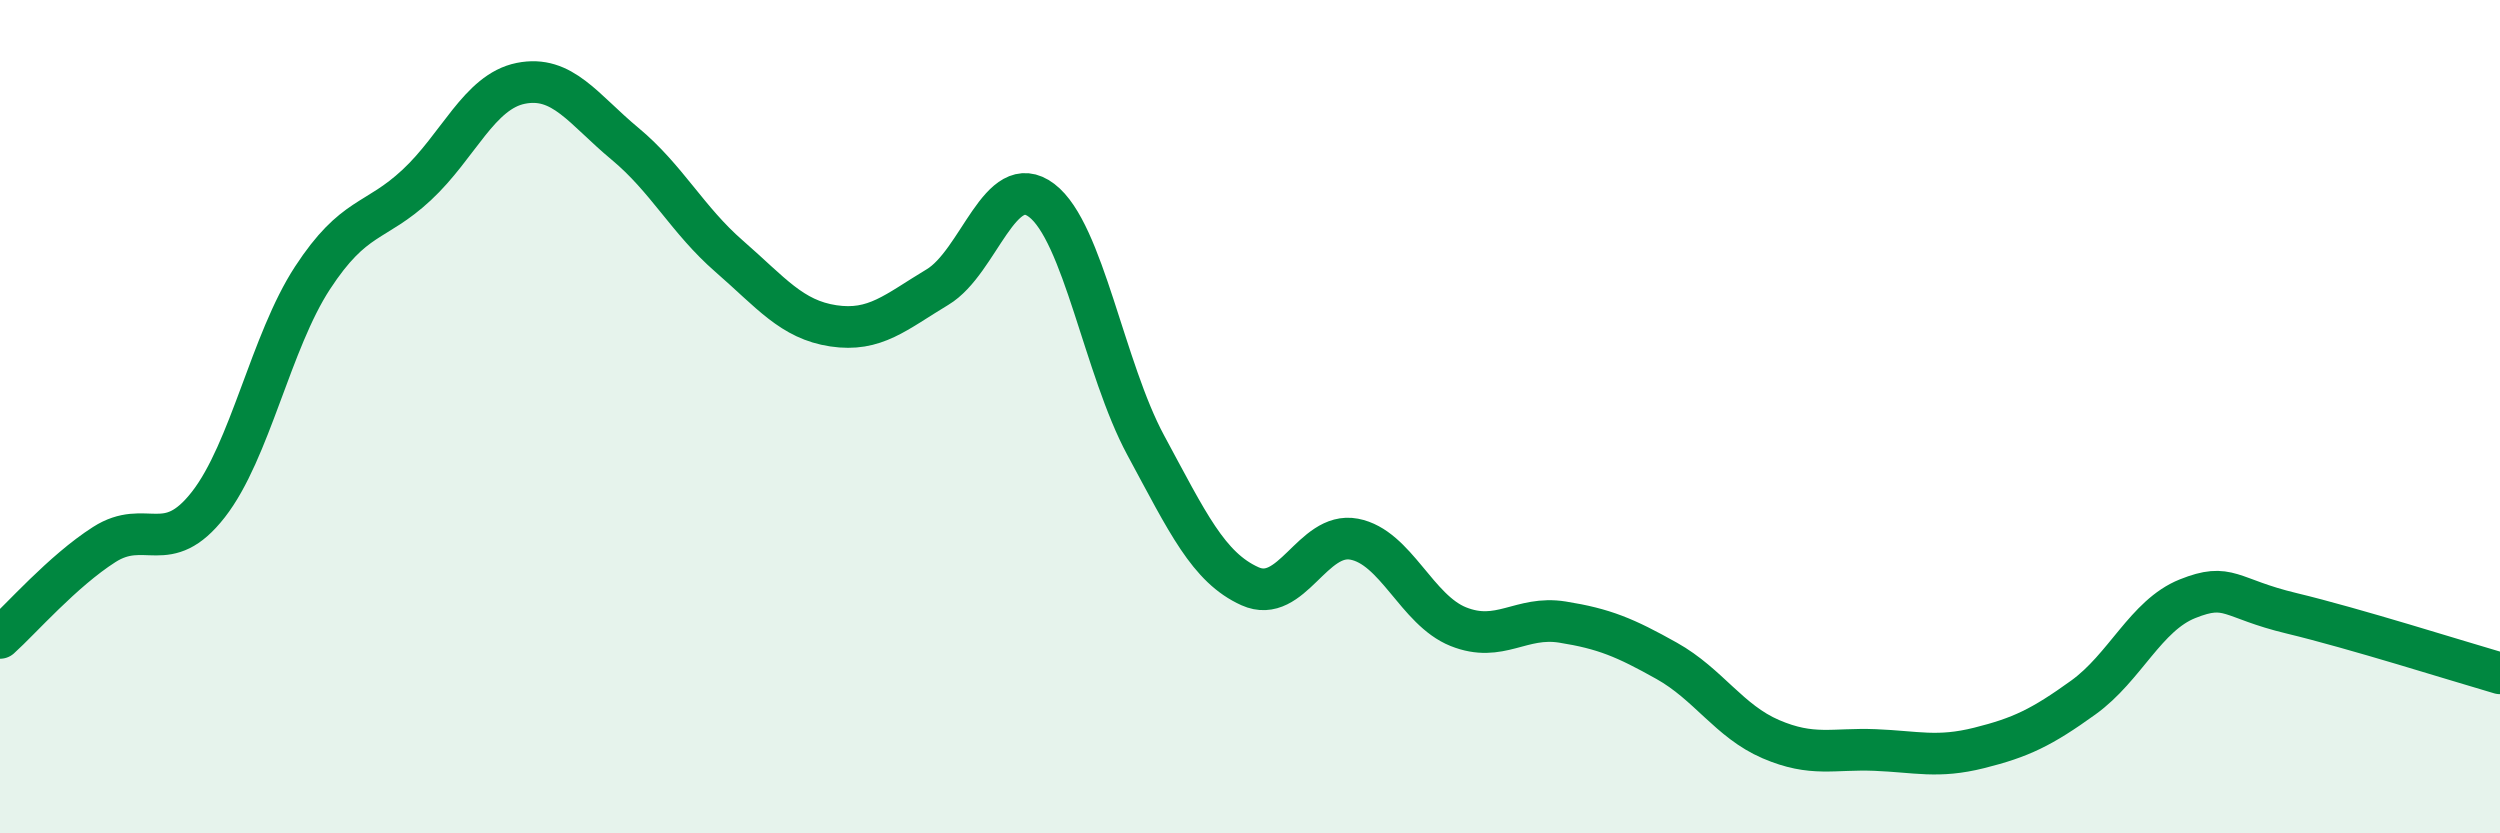
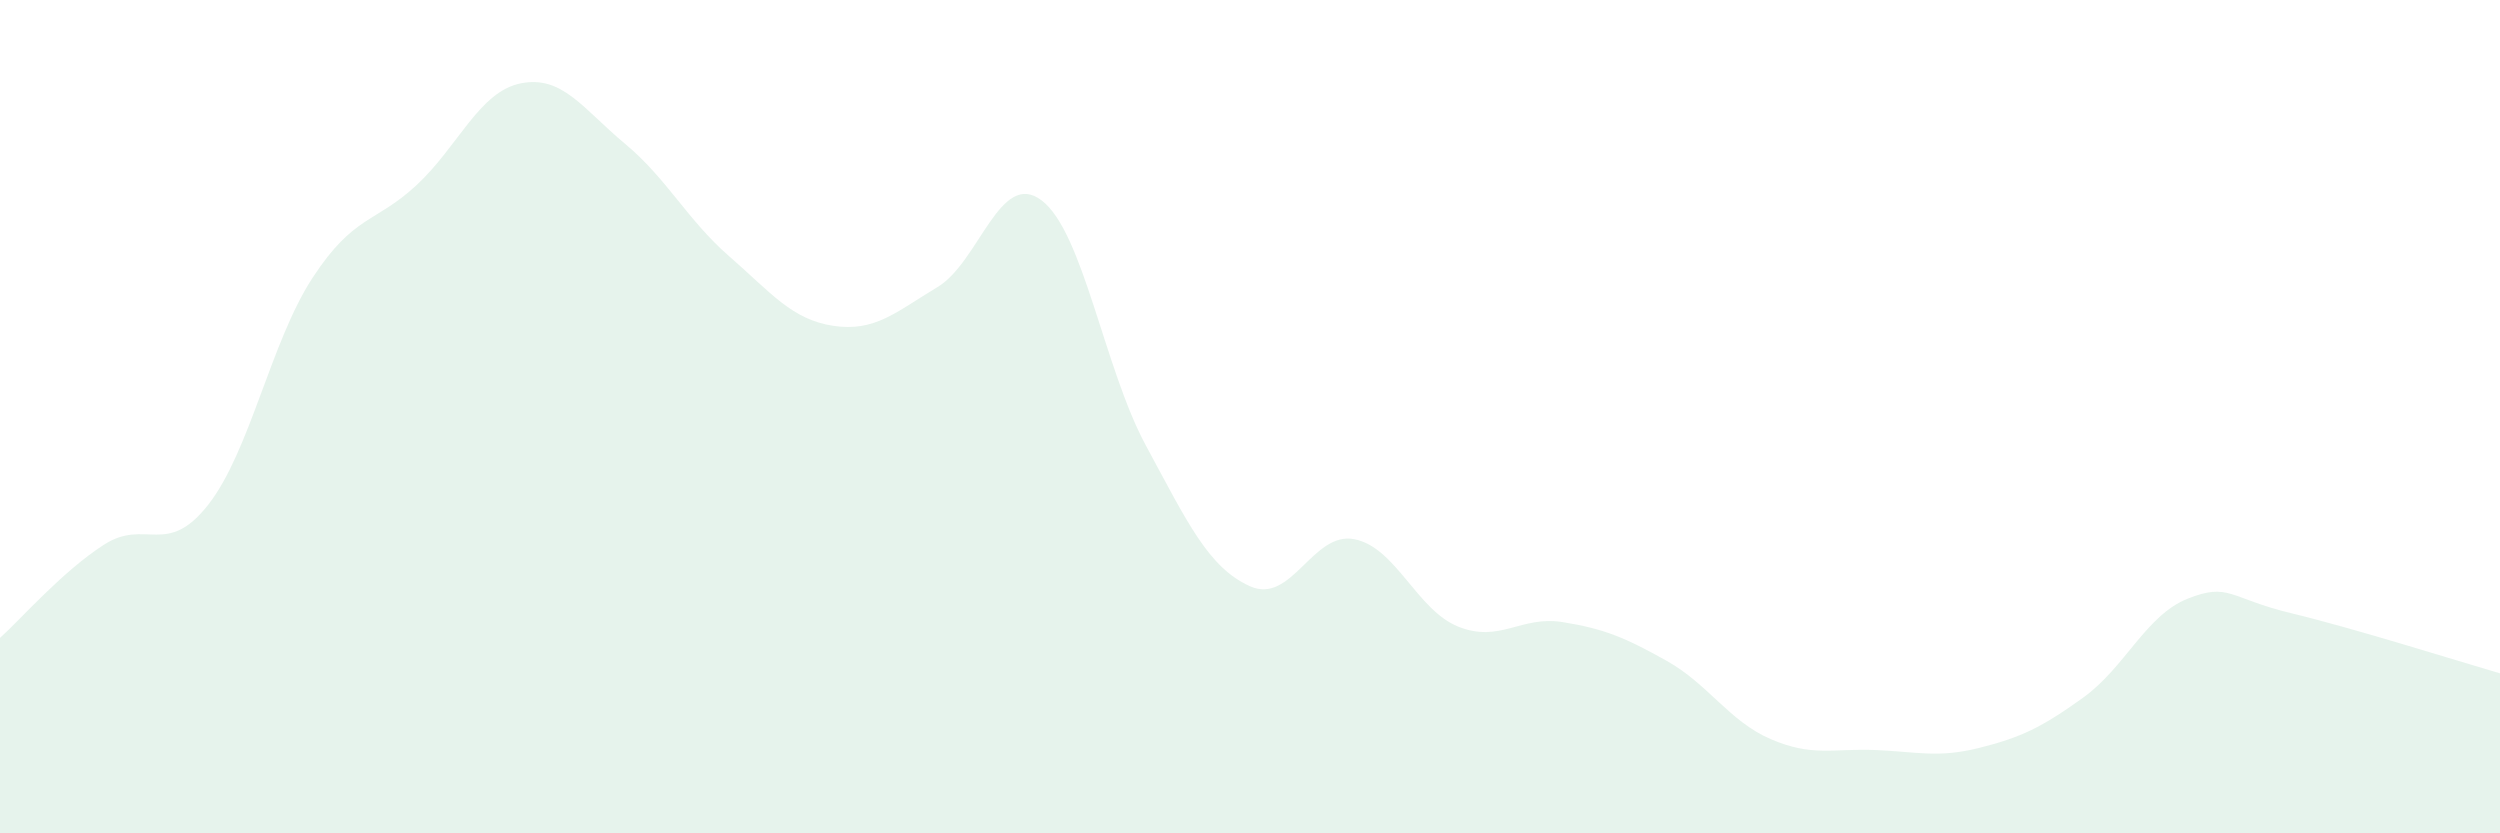
<svg xmlns="http://www.w3.org/2000/svg" width="60" height="20" viewBox="0 0 60 20">
  <path d="M 0,15.31 C 0.5,14.86 1.5,13.71 2.5,13.07 C 3.5,12.43 4,13.39 5,12.11 C 6,10.83 6.5,8.2 7.5,6.67 C 8.5,5.14 9,5.37 10,4.44 C 11,3.51 11.5,2.2 12.5,2 C 13.5,1.8 14,2.62 15,3.45 C 16,4.28 16.5,5.28 17.5,6.15 C 18.5,7.02 19,7.67 20,7.82 C 21,7.97 21.5,7.49 22.5,6.89 C 23.5,6.29 24,4.05 25,4.81 C 26,5.57 26.5,8.84 27.5,10.69 C 28.5,12.54 29,13.62 30,14.07 C 31,14.52 31.5,12.75 32.5,12.94 C 33.5,13.13 34,14.64 35,15.04 C 36,15.44 36.5,14.77 37.5,14.93 C 38.5,15.09 39,15.3 40,15.86 C 41,16.42 41.5,17.31 42.5,17.74 C 43.5,18.17 44,17.96 45,18 C 46,18.04 46.5,18.2 47.5,17.95 C 48.5,17.7 49,17.46 50,16.74 C 51,16.02 51.5,14.77 52.5,14.37 C 53.5,13.97 53.5,14.36 55,14.72 C 56.5,15.08 59,15.87 60,16.16L60 20L0 20Z" fill="#008740" opacity="0.1" stroke-linecap="round" stroke-linejoin="round" />
-   <path d="M 0,15.31 C 0.5,14.86 1.5,13.71 2.5,13.07 C 3.5,12.43 4,13.39 5,12.11 C 6,10.83 6.5,8.2 7.5,6.67 C 8.5,5.14 9,5.37 10,4.44 C 11,3.51 11.5,2.2 12.5,2 C 13.5,1.8 14,2.62 15,3.45 C 16,4.28 16.5,5.28 17.5,6.15 C 18.5,7.02 19,7.67 20,7.82 C 21,7.97 21.5,7.49 22.5,6.89 C 23.5,6.29 24,4.05 25,4.81 C 26,5.57 26.5,8.84 27.5,10.69 C 28.5,12.54 29,13.62 30,14.07 C 31,14.52 31.5,12.75 32.5,12.94 C 33.5,13.13 34,14.64 35,15.04 C 36,15.44 36.5,14.77 37.5,14.93 C 38.5,15.09 39,15.3 40,15.86 C 41,16.42 41.5,17.31 42.5,17.74 C 43.5,18.17 44,17.96 45,18 C 46,18.04 46.5,18.2 47.5,17.95 C 48.5,17.7 49,17.46 50,16.74 C 51,16.02 51.5,14.77 52.5,14.37 C 53.5,13.97 53.5,14.36 55,14.72 C 56.5,15.08 59,15.87 60,16.16" stroke="#008740" stroke-width="1" fill="none" stroke-linecap="round" stroke-linejoin="round" />
</svg>